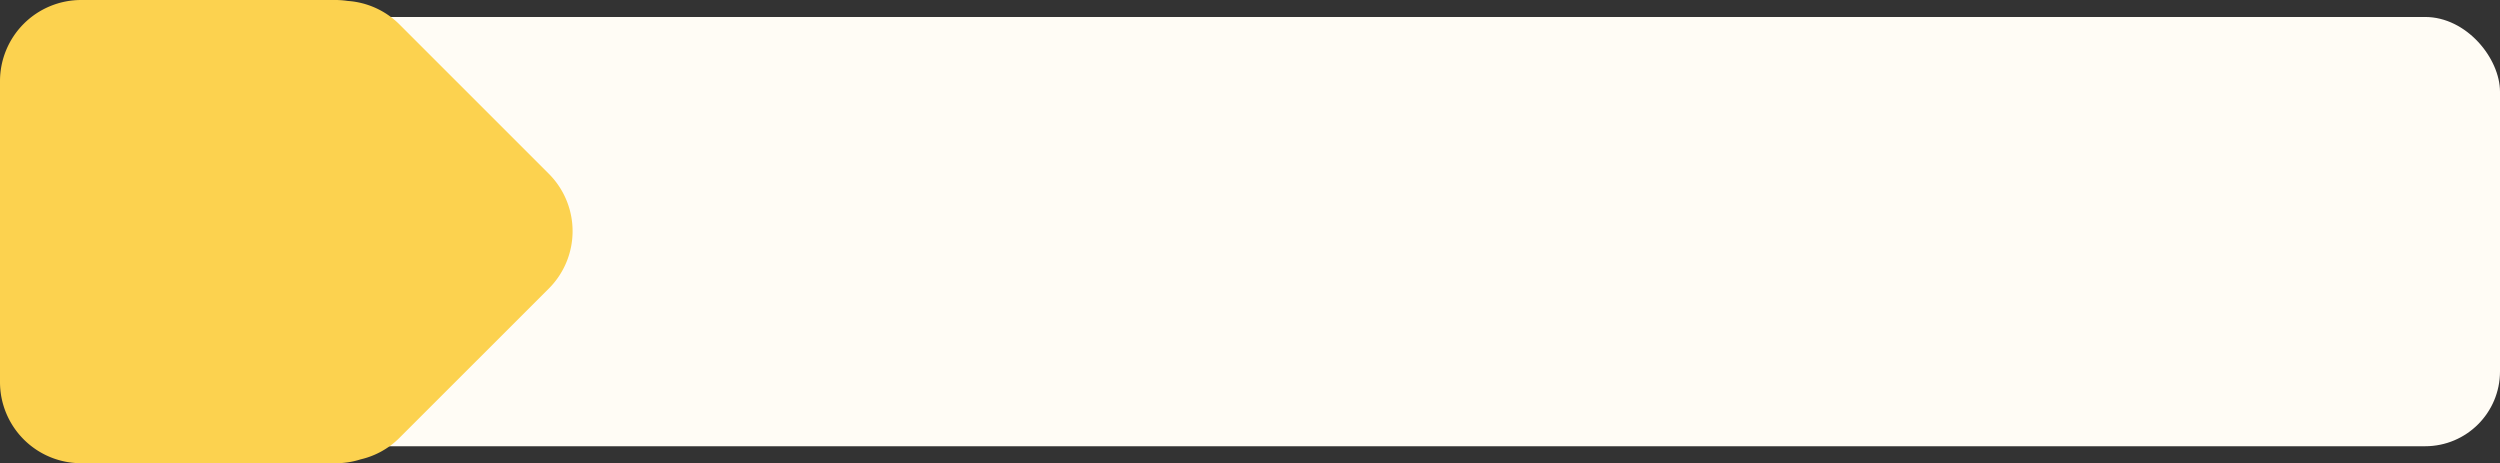
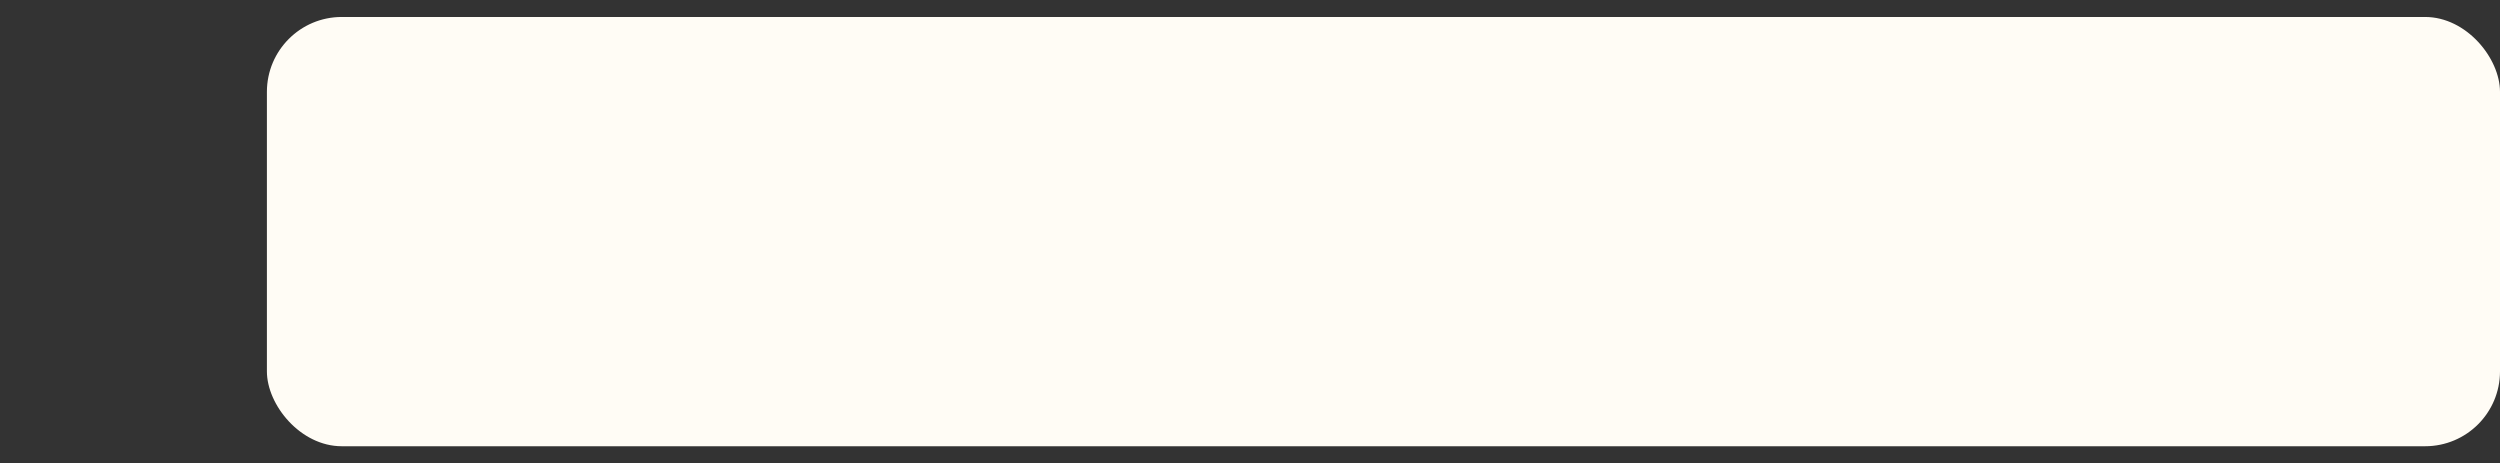
<svg xmlns="http://www.w3.org/2000/svg" fill="#000000" height="68.5" preserveAspectRatio="xMidYMid meet" version="1" viewBox="0.0 0.0 369.7 68.5" width="369.7" zoomAndPan="magnify">
  <rect x="0.0" y="0.0" width="369.7" height="68.5" fill="#333333" stroke="none" />
  <g data-name="Layer 2">
    <g data-name="Layer 8">
      <g id="change1_1">
        <rect fill="#fffcf5" height="63.48" rx="11.07" width="330.23" x="39.47" y="2.51" />
      </g>
      <g id="change2_1">
-         <path d="M81.16,25.7,59.06,3.6A12,12,0,0,0,51.42.14,12.36,12.36,0,0,0,49.69,0H12A12,12,0,0,0,0,12V56.5a12,12,0,0,0,12,12H49.69a11.85,11.85,0,0,0,3.64-.57,11.89,11.89,0,0,0,5.73-3.17l22.1-22.09A12,12,0,0,0,81.16,25.7Z" fill="#fcd24f" />
-       </g>
+         </g>
    </g>
  </g>
</svg>